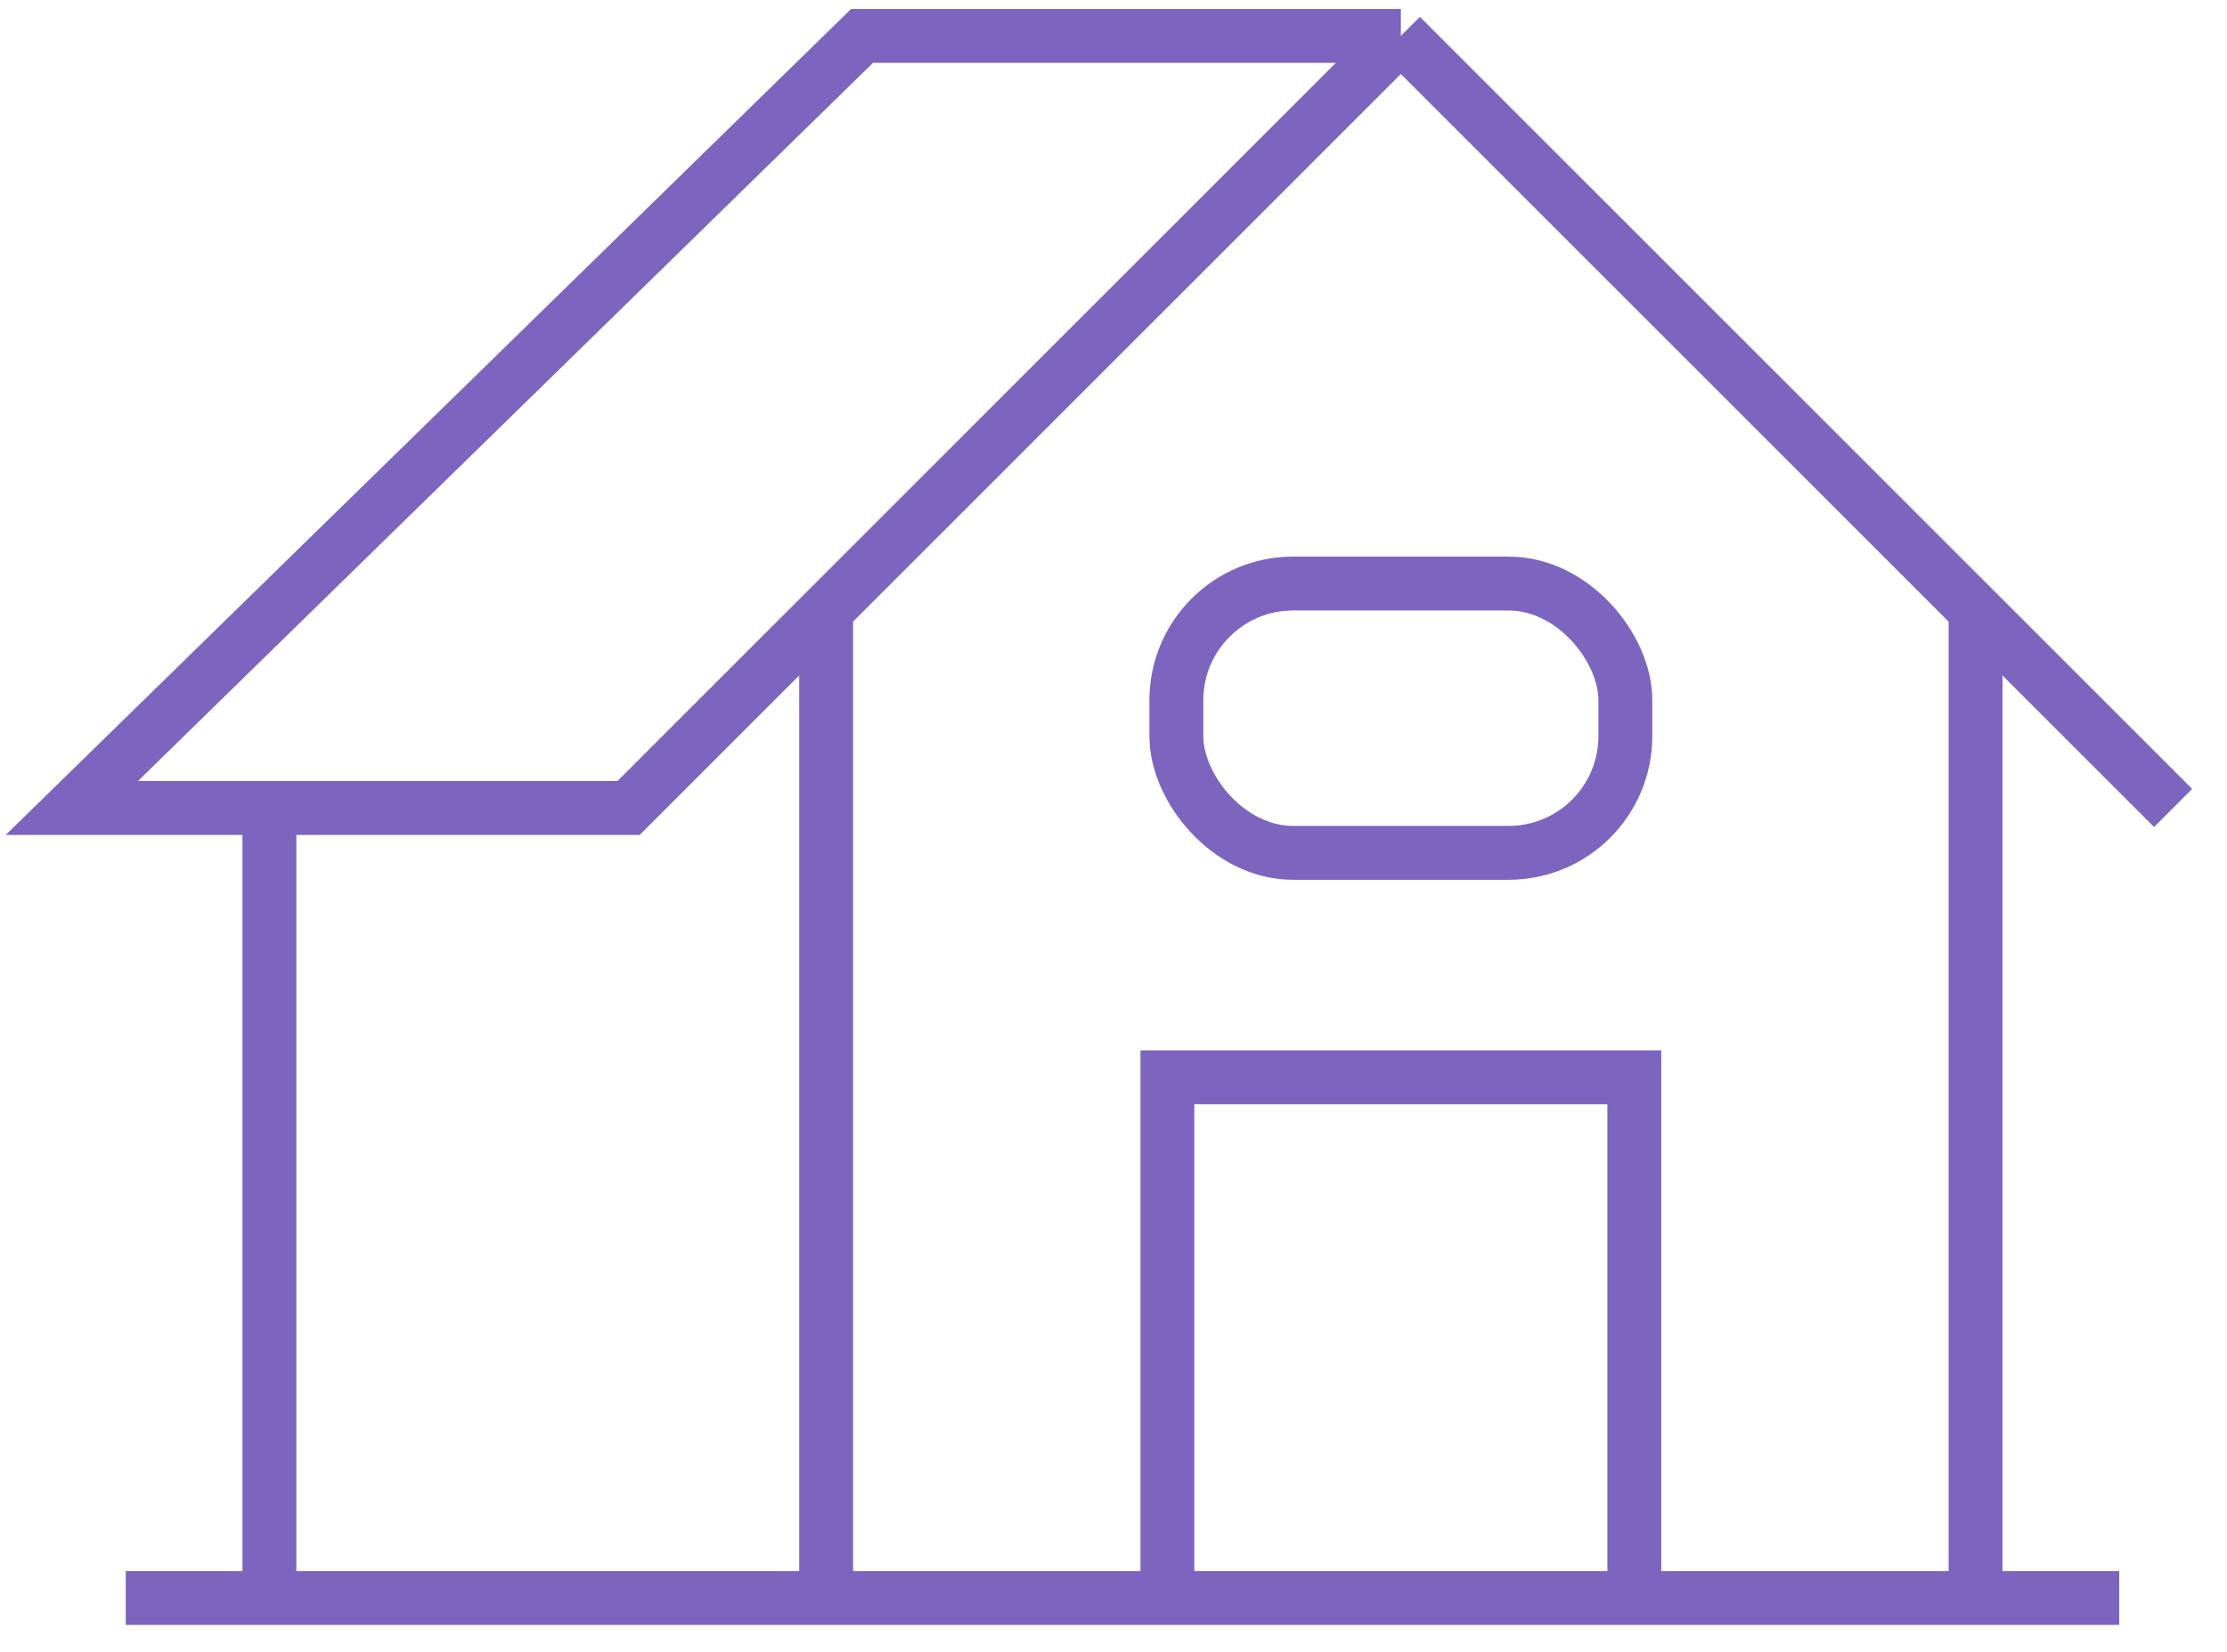
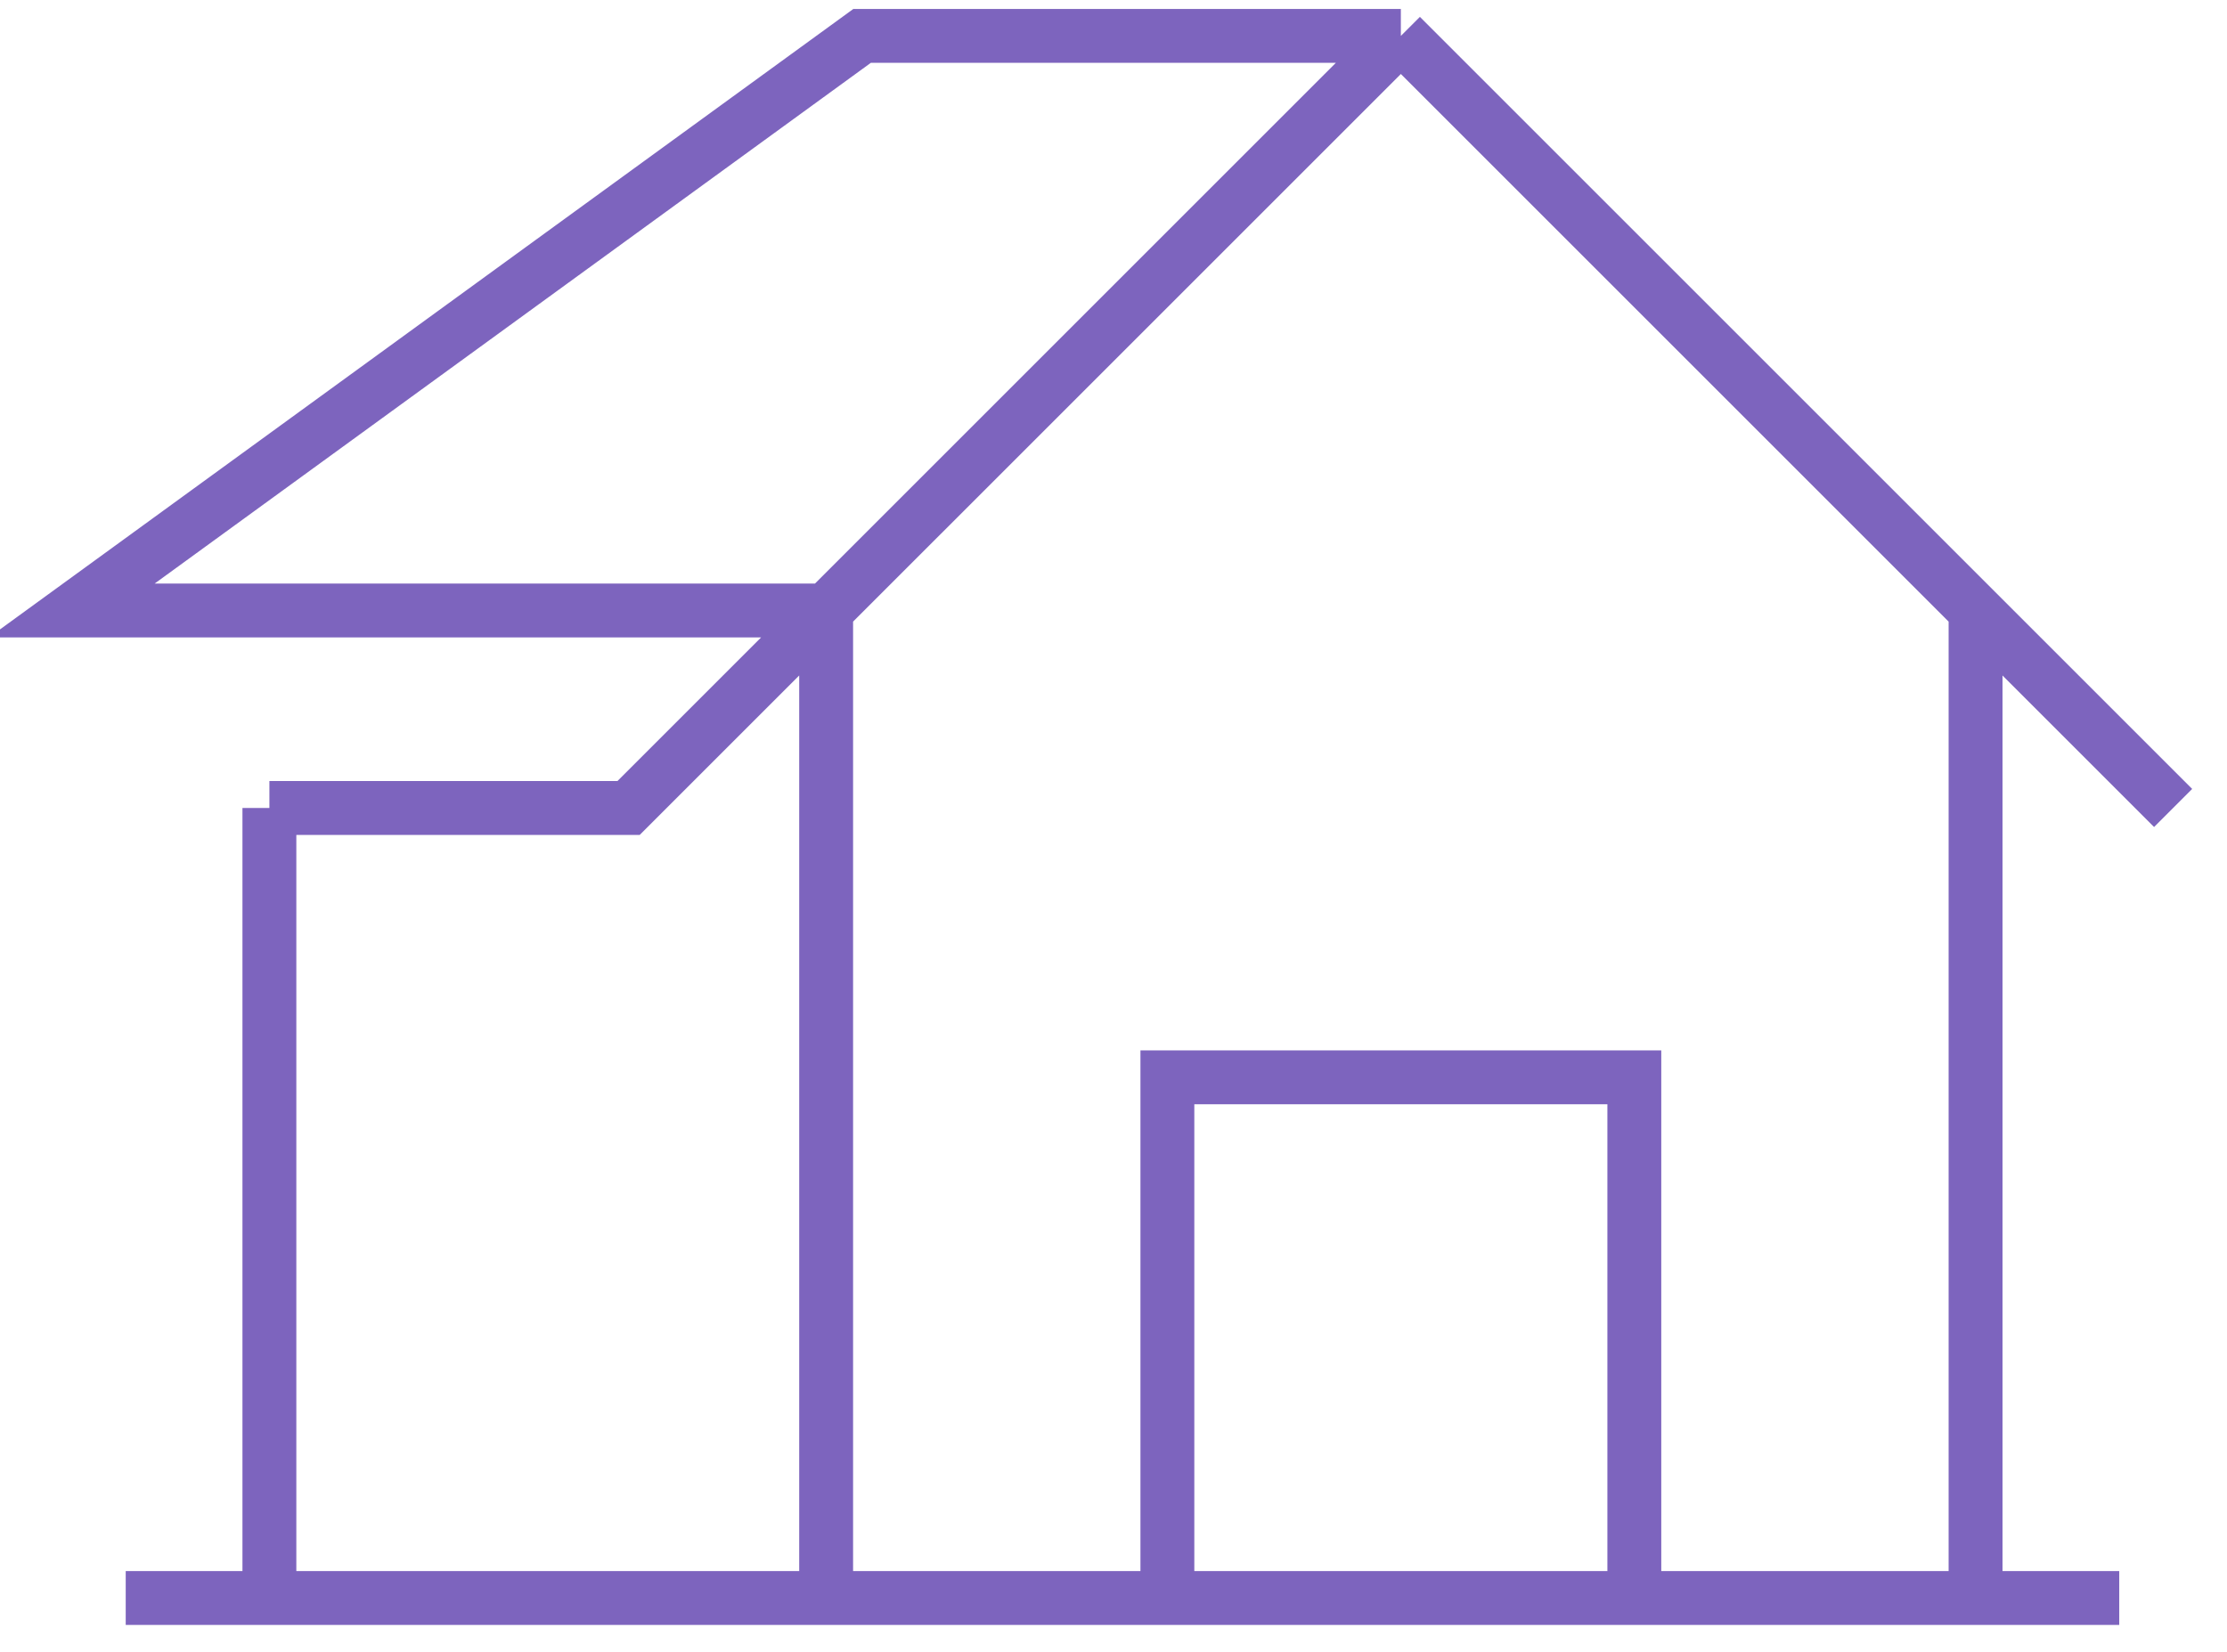
<svg xmlns="http://www.w3.org/2000/svg" width="62" height="46" viewBox="0 0 62 46" fill="none">
-   <path d="M7.5 44.5V22.5M7.5 22.5H17.5L23 17M7.5 22.5H2L24 1H39M39 1L23 17M39 1L55 17M60.5 22.5L55 17M23 17V44.5M55 17V44.5M55 44.5H59M55 44.5H45.5M3.5 44.5H32.5M45.5 44.5V30H32.5V44.5M45.5 44.5H32.5" stroke="#7D64BE" stroke-width="1.5" />
-   <rect x="32.75" y="16.25" width="12.5" height="7.5" rx="3.25" stroke="#7D64BE" stroke-width="1.5" />
+   <path d="M7.5 44.5V22.5M7.5 22.5H17.5L23 17H2L24 1H39M39 1L23 17M39 1L55 17M60.5 22.5L55 17M23 17V44.5M55 17V44.5M55 44.5H59M55 44.5H45.5M3.5 44.5H32.5M45.5 44.5V30H32.5V44.5M45.5 44.5H32.5" stroke="#7D64BE" stroke-width="1.5" />
</svg>